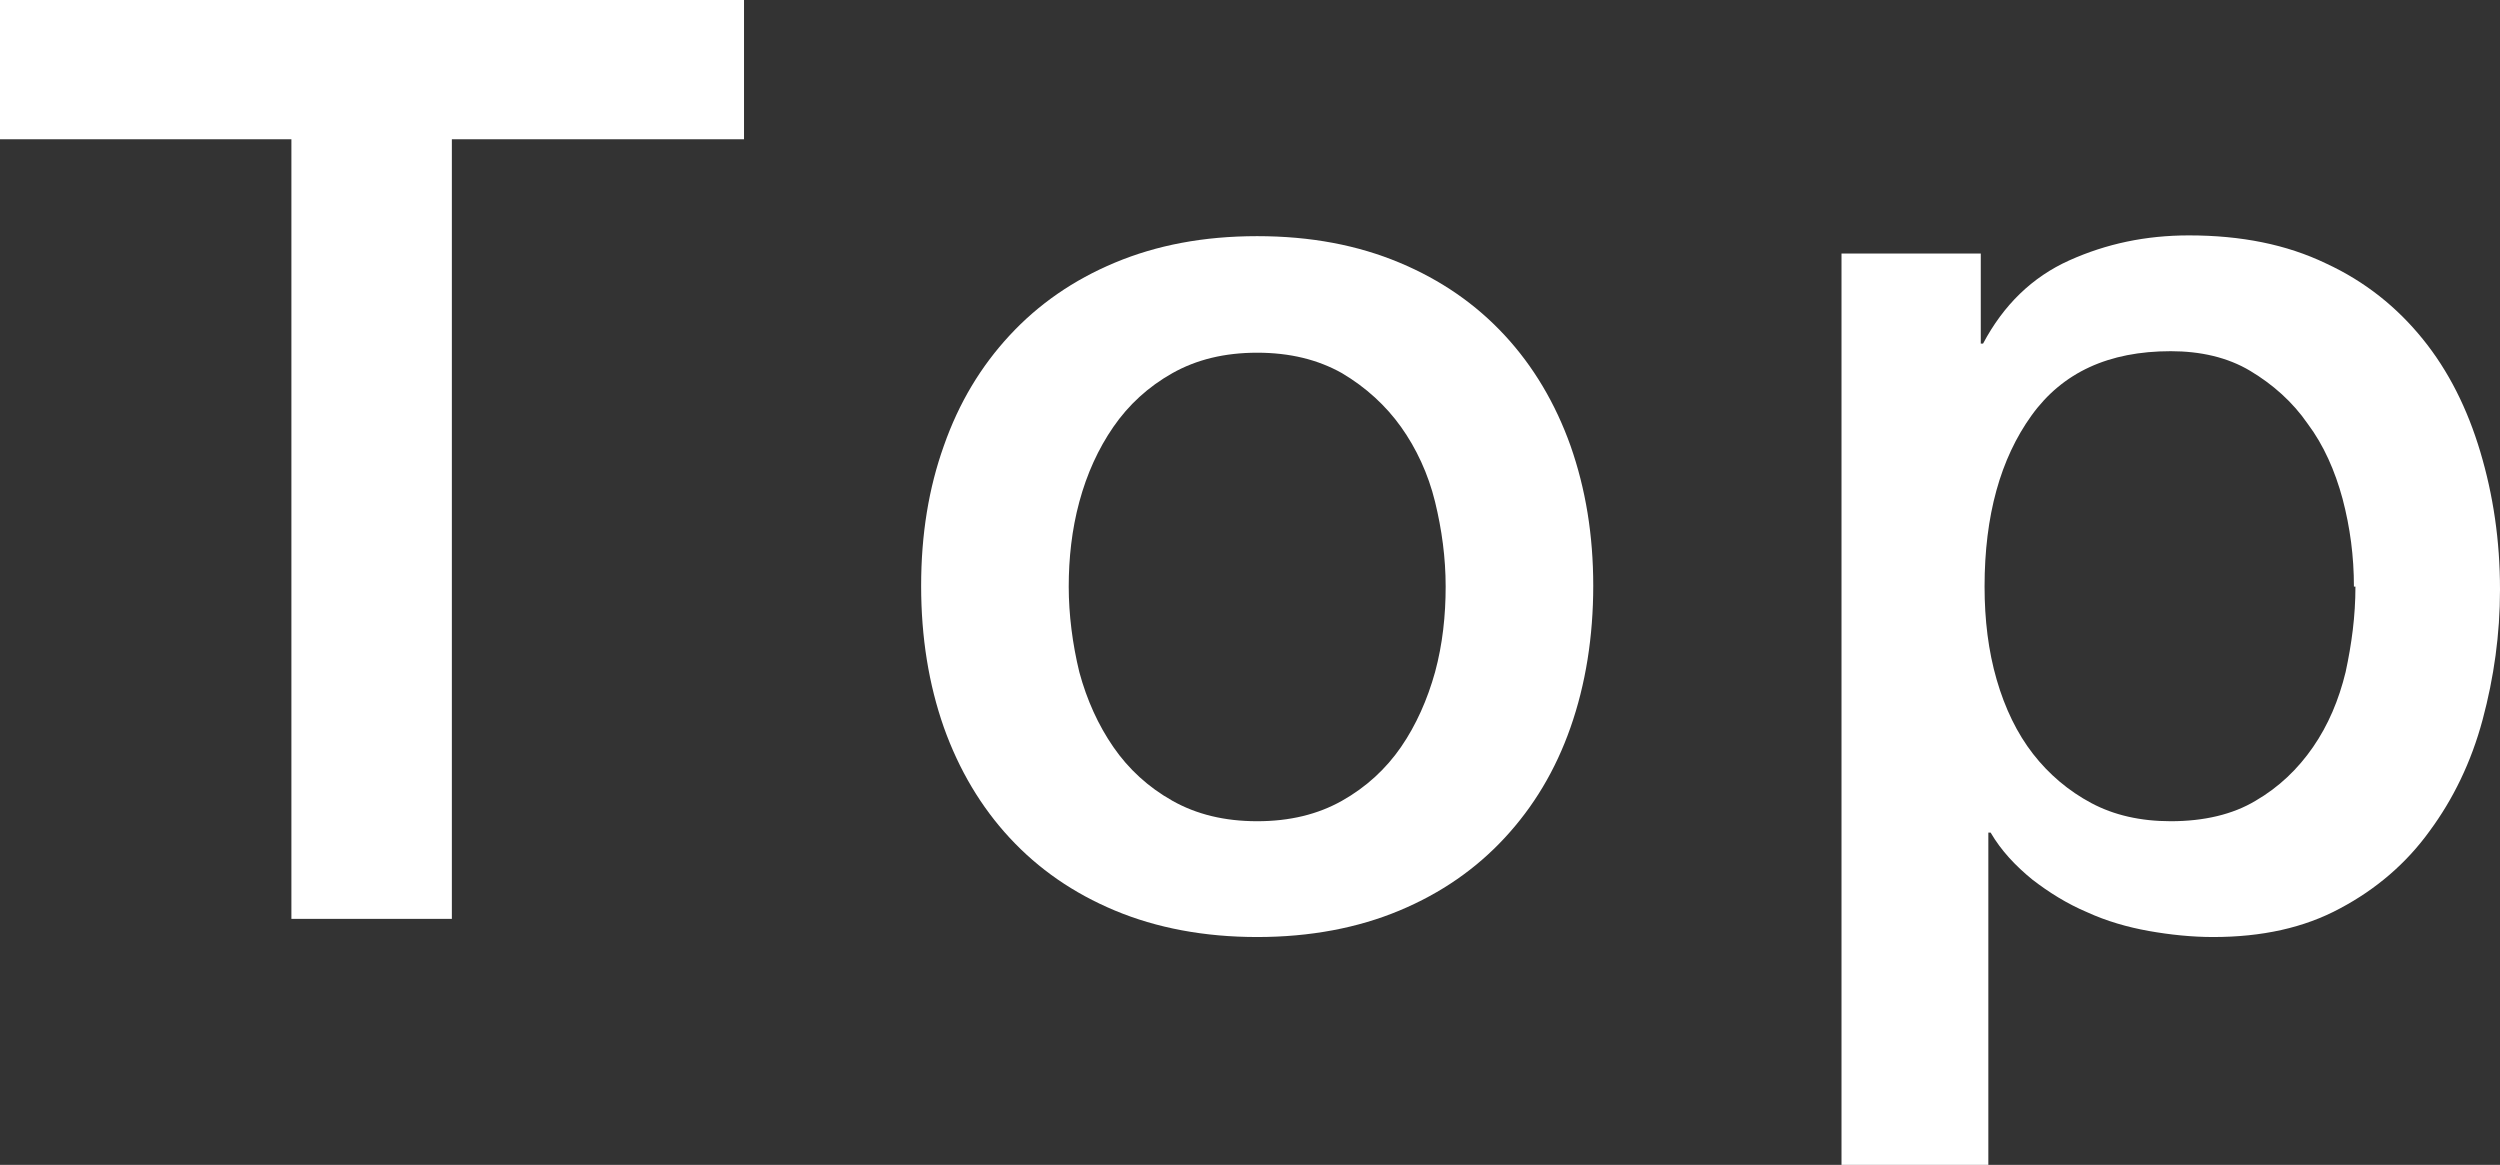
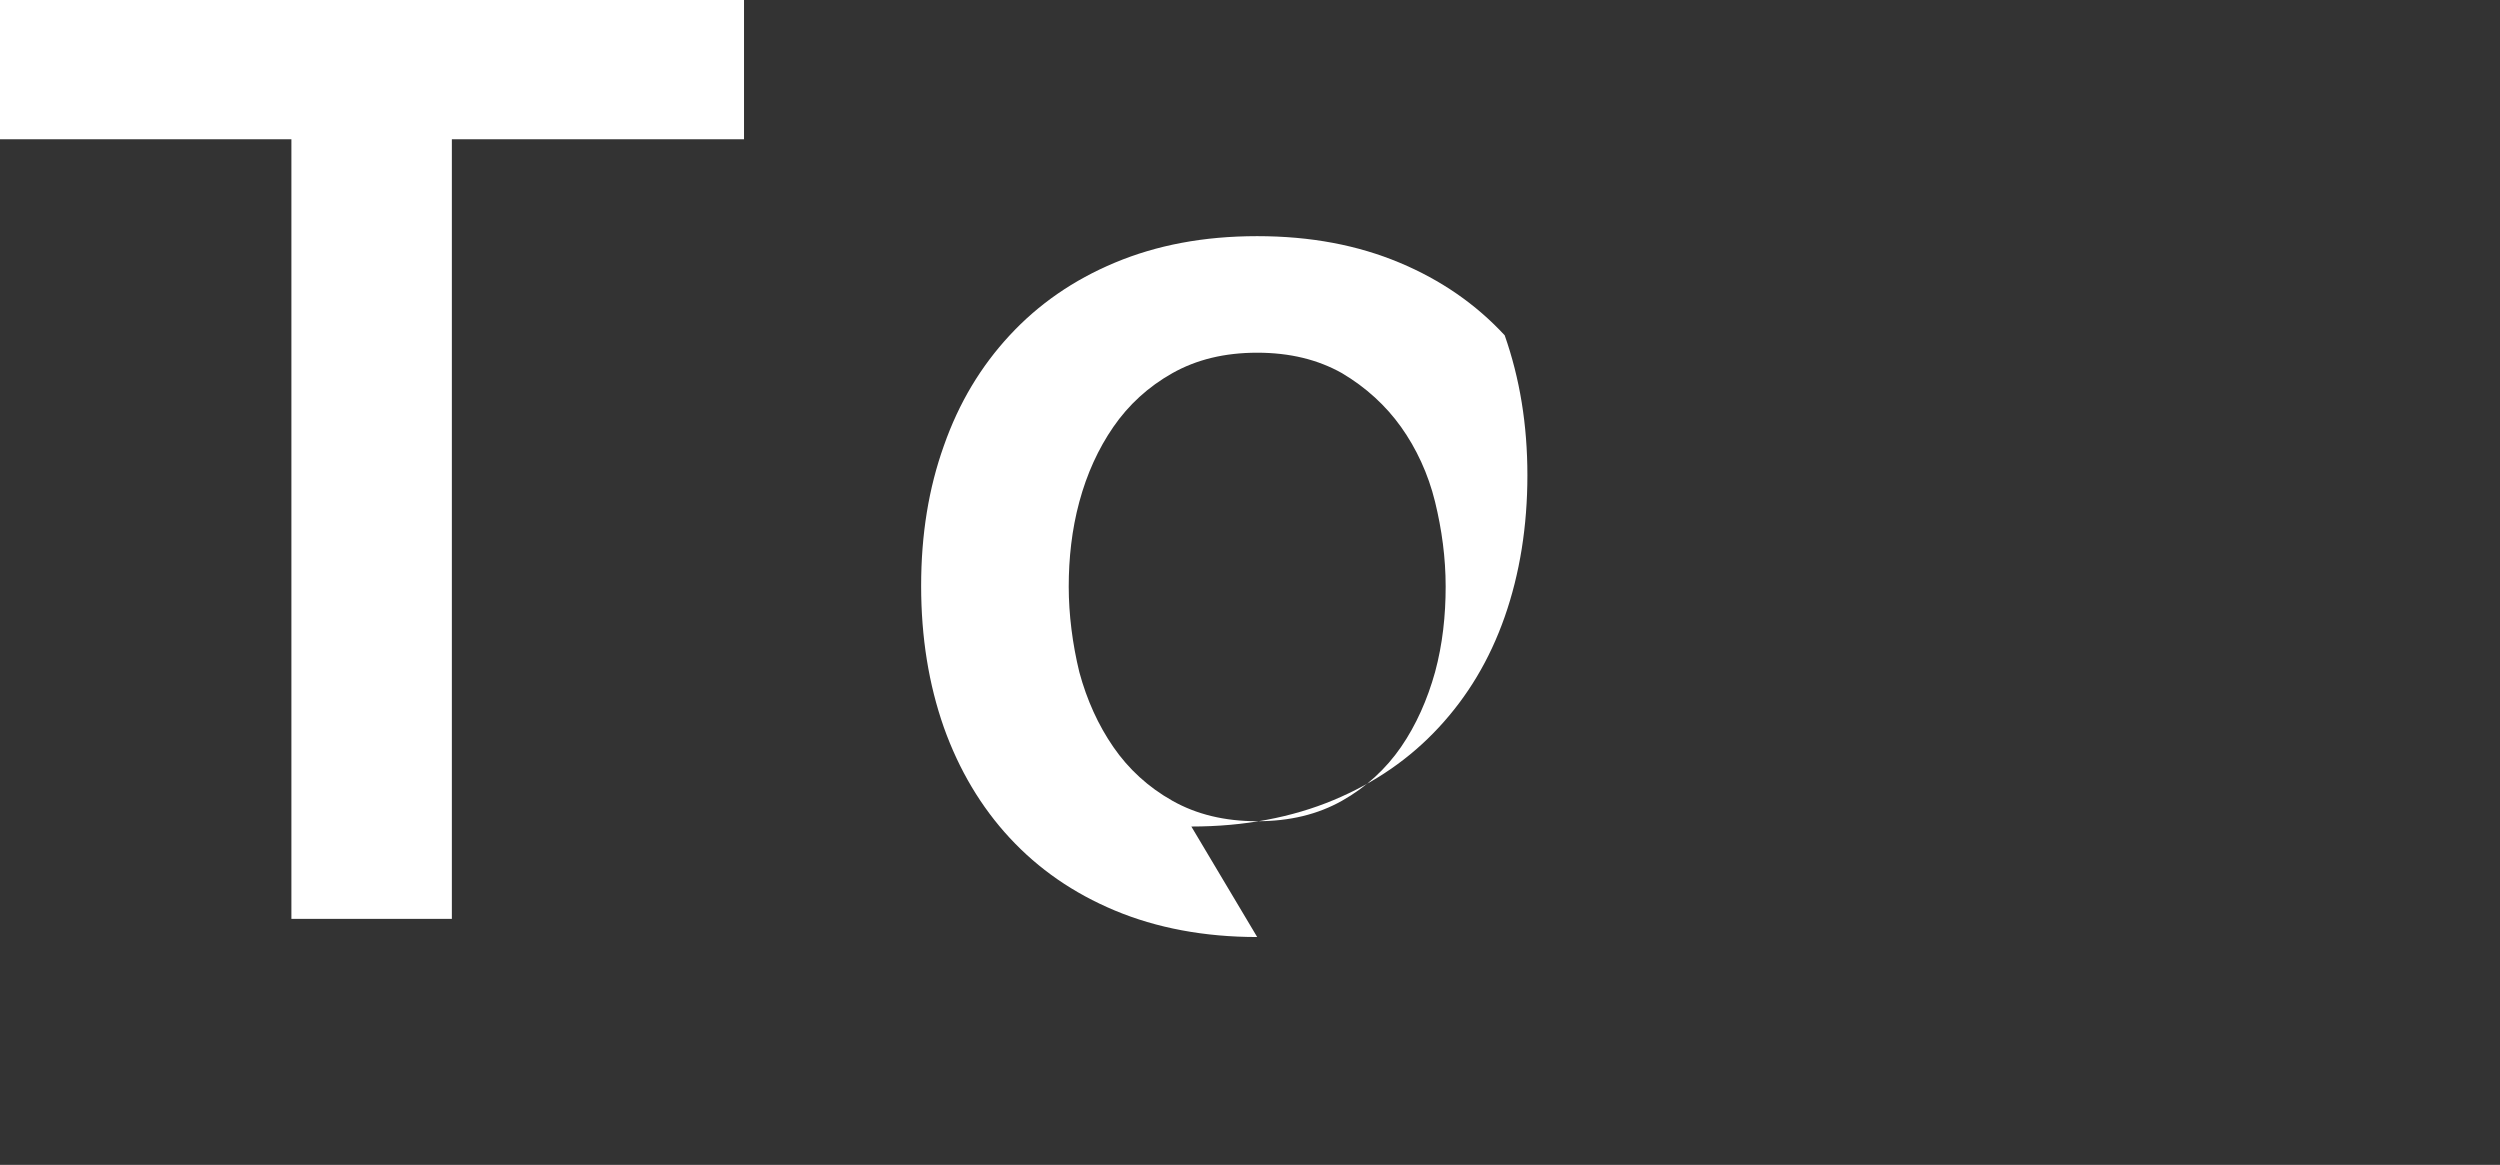
<svg xmlns="http://www.w3.org/2000/svg" id="_レイヤー_2" viewBox="0 0 33.03 15.39">
  <rect x="0" y="0" width="33.03" height="15.39" fill="#333333" stroke="none" />
  <defs>
    <style>.cls-1{fill:#fff;}</style>
  </defs>
  <g id="design">
    <path class="cls-1" d="m0,0h9.83v1.84h-3.86v10.3h-2.12V1.84H0V0Z" />
-     <path class="cls-1" d="m16.61,12.38c-.7,0-1.33-.12-1.88-.35-.55-.23-1.01-.55-1.39-.96-.38-.41-.67-.9-.87-1.46-.2-.57-.3-1.19-.3-1.87s.1-1.29.3-1.85c.2-.57.49-1.05.87-1.46s.84-.73,1.39-.96c.55-.23,1.17-.35,1.88-.35s1.33.12,1.88.35c.55.23,1.01.55,1.39.96s.67.9.87,1.46c.2.57.3,1.18.3,1.85s-.1,1.3-.3,1.87c-.2.57-.49,1.05-.87,1.46-.38.41-.84.73-1.39.96s-1.18.35-1.88.35Zm0-1.53c.43,0,.8-.09,1.12-.27.32-.18.58-.42.78-.71.2-.29.35-.63.45-.99.1-.37.14-.75.14-1.13s-.05-.75-.14-1.12-.25-.71-.45-.99-.46-.52-.78-.71c-.32-.18-.69-.27-1.12-.27s-.8.09-1.12.27c-.32.18-.58.42-.78.71-.2.29-.35.62-.45.99s-.14.75-.14,1.12.05.76.14,1.13c.1.37.25.7.45.99.2.29.46.53.78.71.32.18.69.27,1.12.27Z" />
-     <path class="cls-1" d="m24.33,3.35h1.84v1.19h.03c.27-.51.65-.88,1.14-1.1s1.01-.33,1.58-.33c.69,0,1.29.12,1.81.37.52.24.94.58,1.28,1s.59.92.76,1.49c.17.57.26,1.17.26,1.82,0,.59-.08,1.16-.23,1.72-.15.56-.39,1.05-.7,1.47-.31.43-.71.77-1.18,1.02-.48.26-1.04.38-1.68.38-.28,0-.57-.03-.85-.08-.28-.05-.56-.13-.82-.25-.26-.11-.5-.26-.72-.43-.22-.18-.41-.38-.55-.62h-.03v4.39h-1.94V3.35Zm6.77,4.4c0-.4-.05-.78-.15-1.16-.1-.37-.25-.71-.46-.99-.2-.29-.46-.52-.76-.7s-.66-.26-1.05-.26c-.82,0-1.43.28-1.84.85-.41.57-.62,1.32-.62,2.26,0,.44.05.85.16,1.23.11.38.27.71.48.98.21.27.47.49.77.65.3.16.65.24,1.05.24.44,0,.82-.09,1.12-.27.31-.18.56-.42.76-.71s.34-.62.43-.99c.08-.37.13-.74.13-1.13Z" />
+     <path class="cls-1" d="m16.61,12.38c-.7,0-1.33-.12-1.88-.35-.55-.23-1.01-.55-1.39-.96-.38-.41-.67-.9-.87-1.46-.2-.57-.3-1.19-.3-1.87s.1-1.29.3-1.85c.2-.57.49-1.05.87-1.46s.84-.73,1.39-.96c.55-.23,1.17-.35,1.88-.35s1.33.12,1.88.35c.55.23,1.01.55,1.39.96c.2.57.3,1.18.3,1.85s-.1,1.3-.3,1.87c-.2.57-.49,1.05-.87,1.46-.38.41-.84.73-1.39.96s-1.18.35-1.88.35Zm0-1.53c.43,0,.8-.09,1.12-.27.32-.18.58-.42.78-.71.2-.29.35-.63.45-.99.1-.37.14-.75.14-1.13s-.05-.75-.14-1.12-.25-.71-.45-.99-.46-.52-.78-.71c-.32-.18-.69-.27-1.12-.27s-.8.09-1.12.27c-.32.18-.58.42-.78.71-.2.29-.35.62-.45.99s-.14.75-.14,1.12.05.76.14,1.13c.1.37.25.7.45.99.2.29.46.53.78.71.32.18.69.27,1.12.27Z" />
  </g>
</svg>